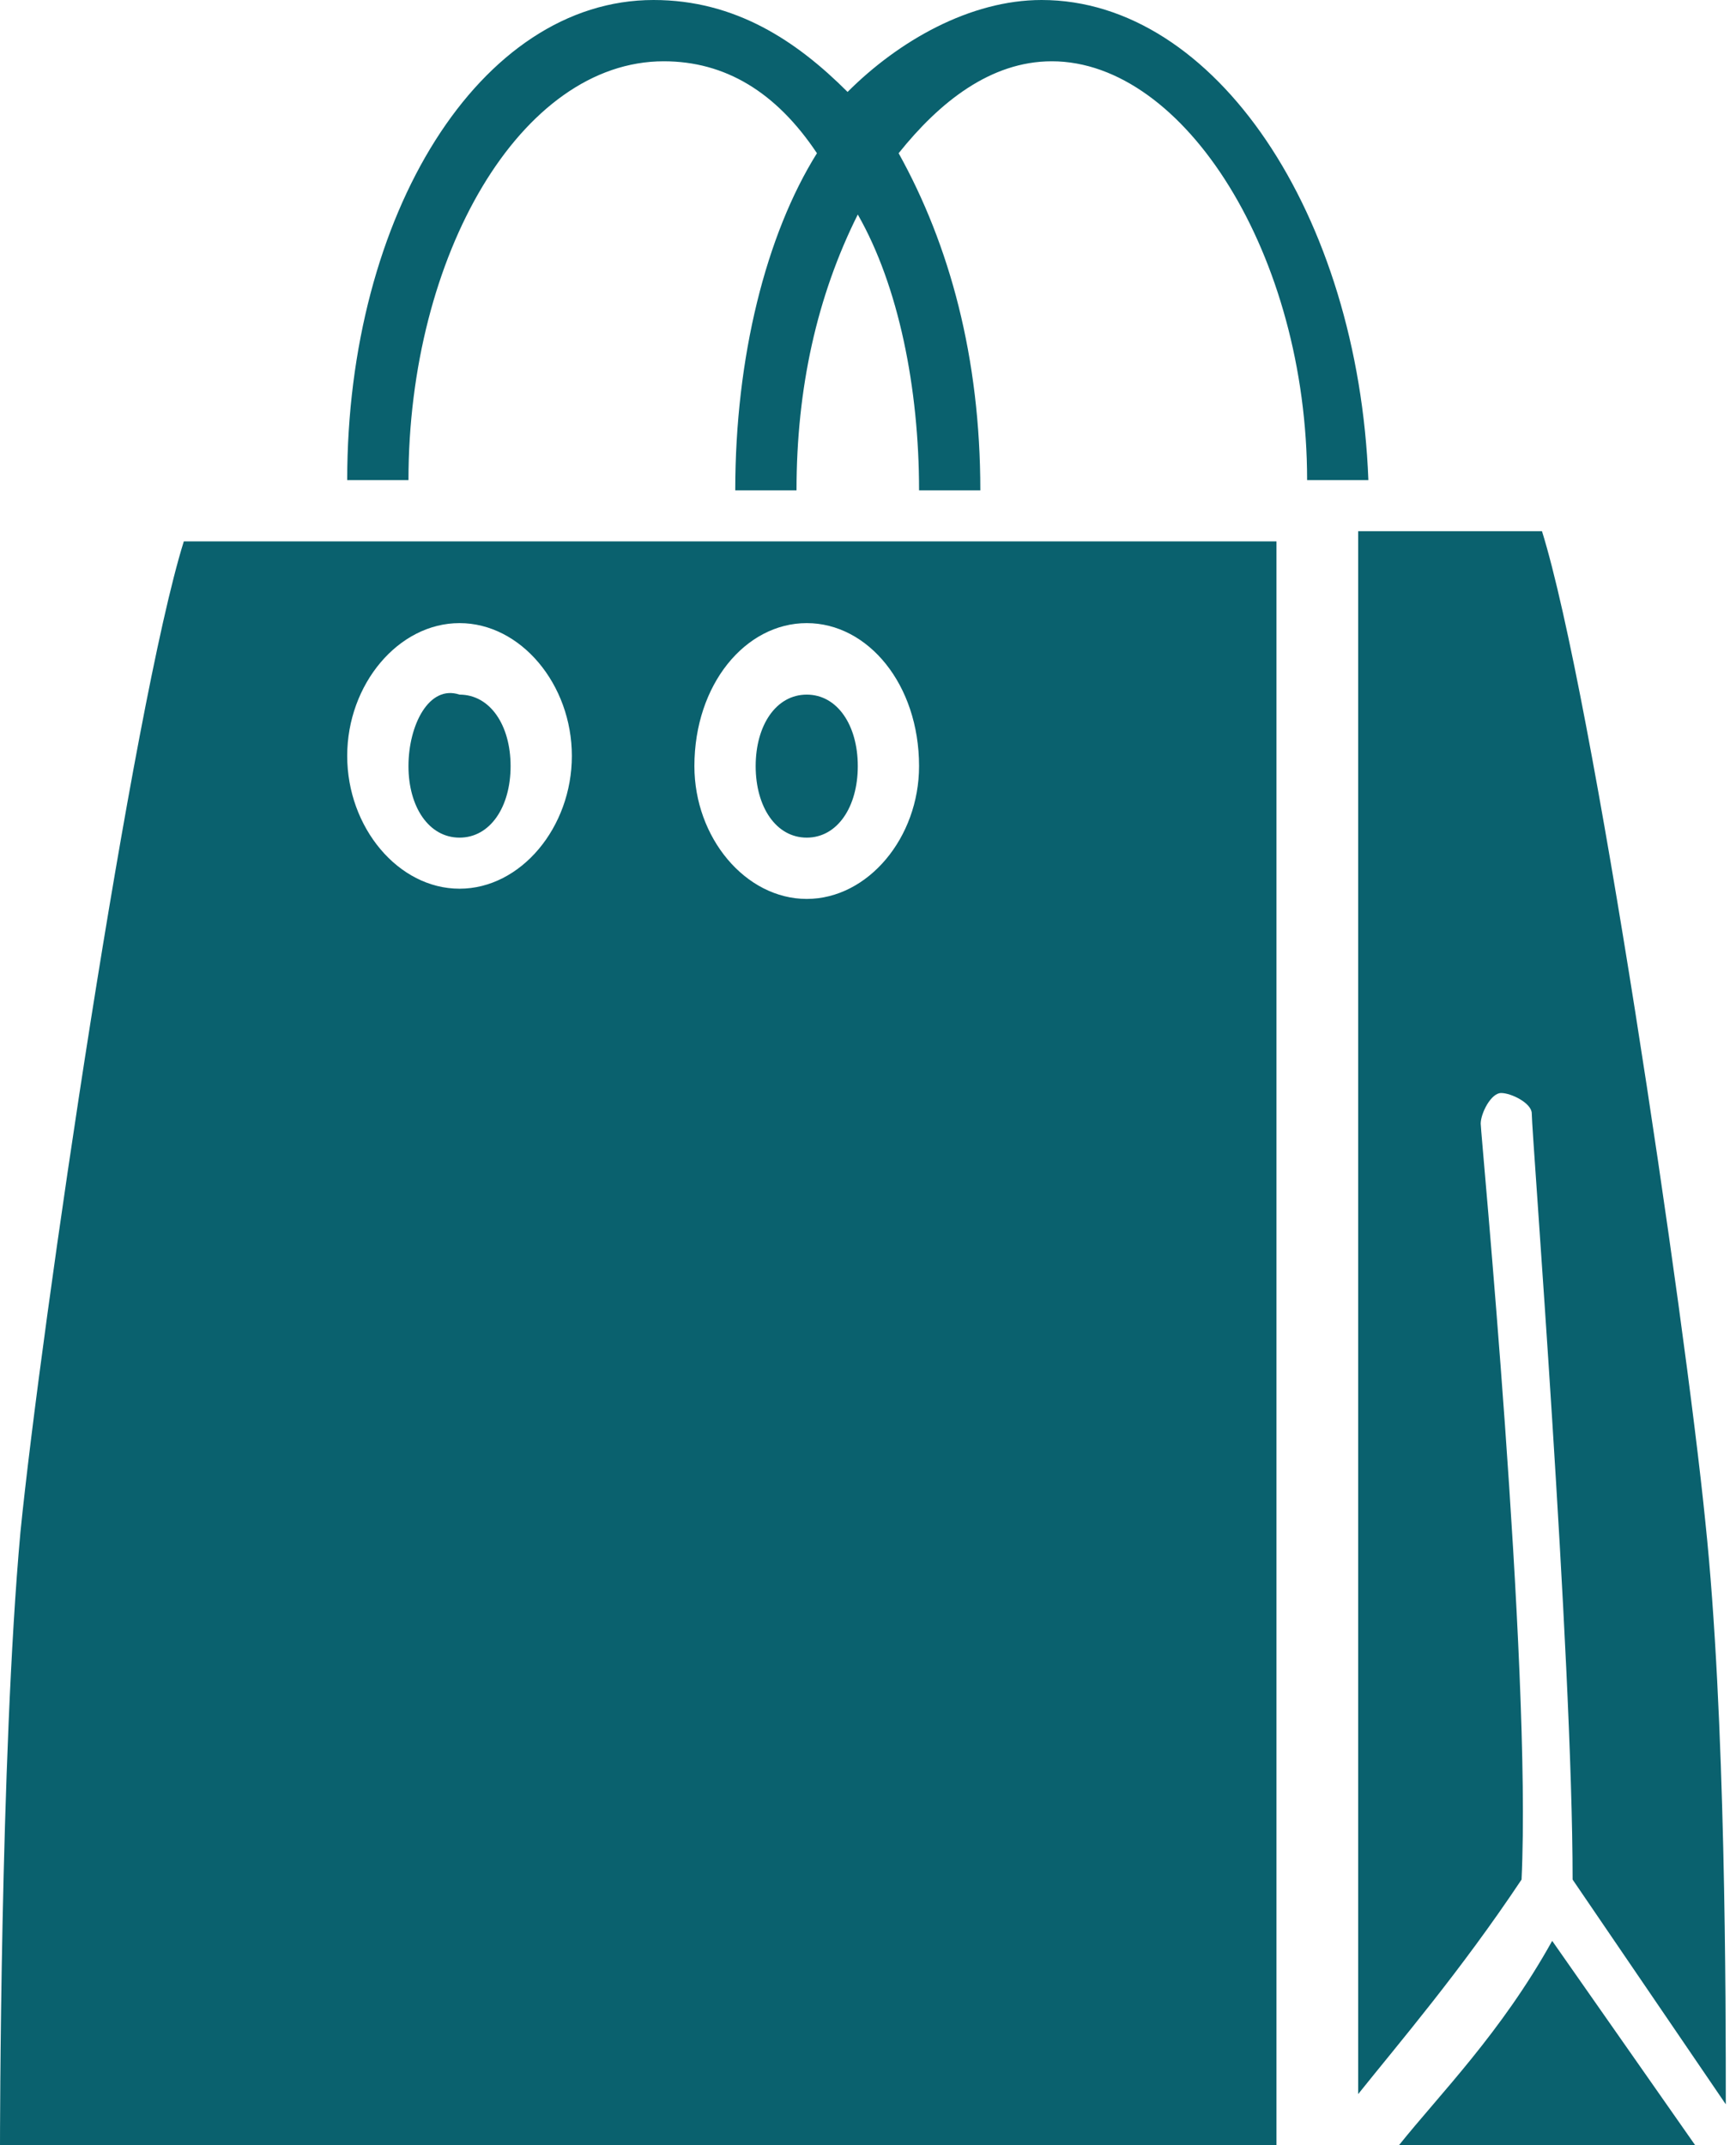
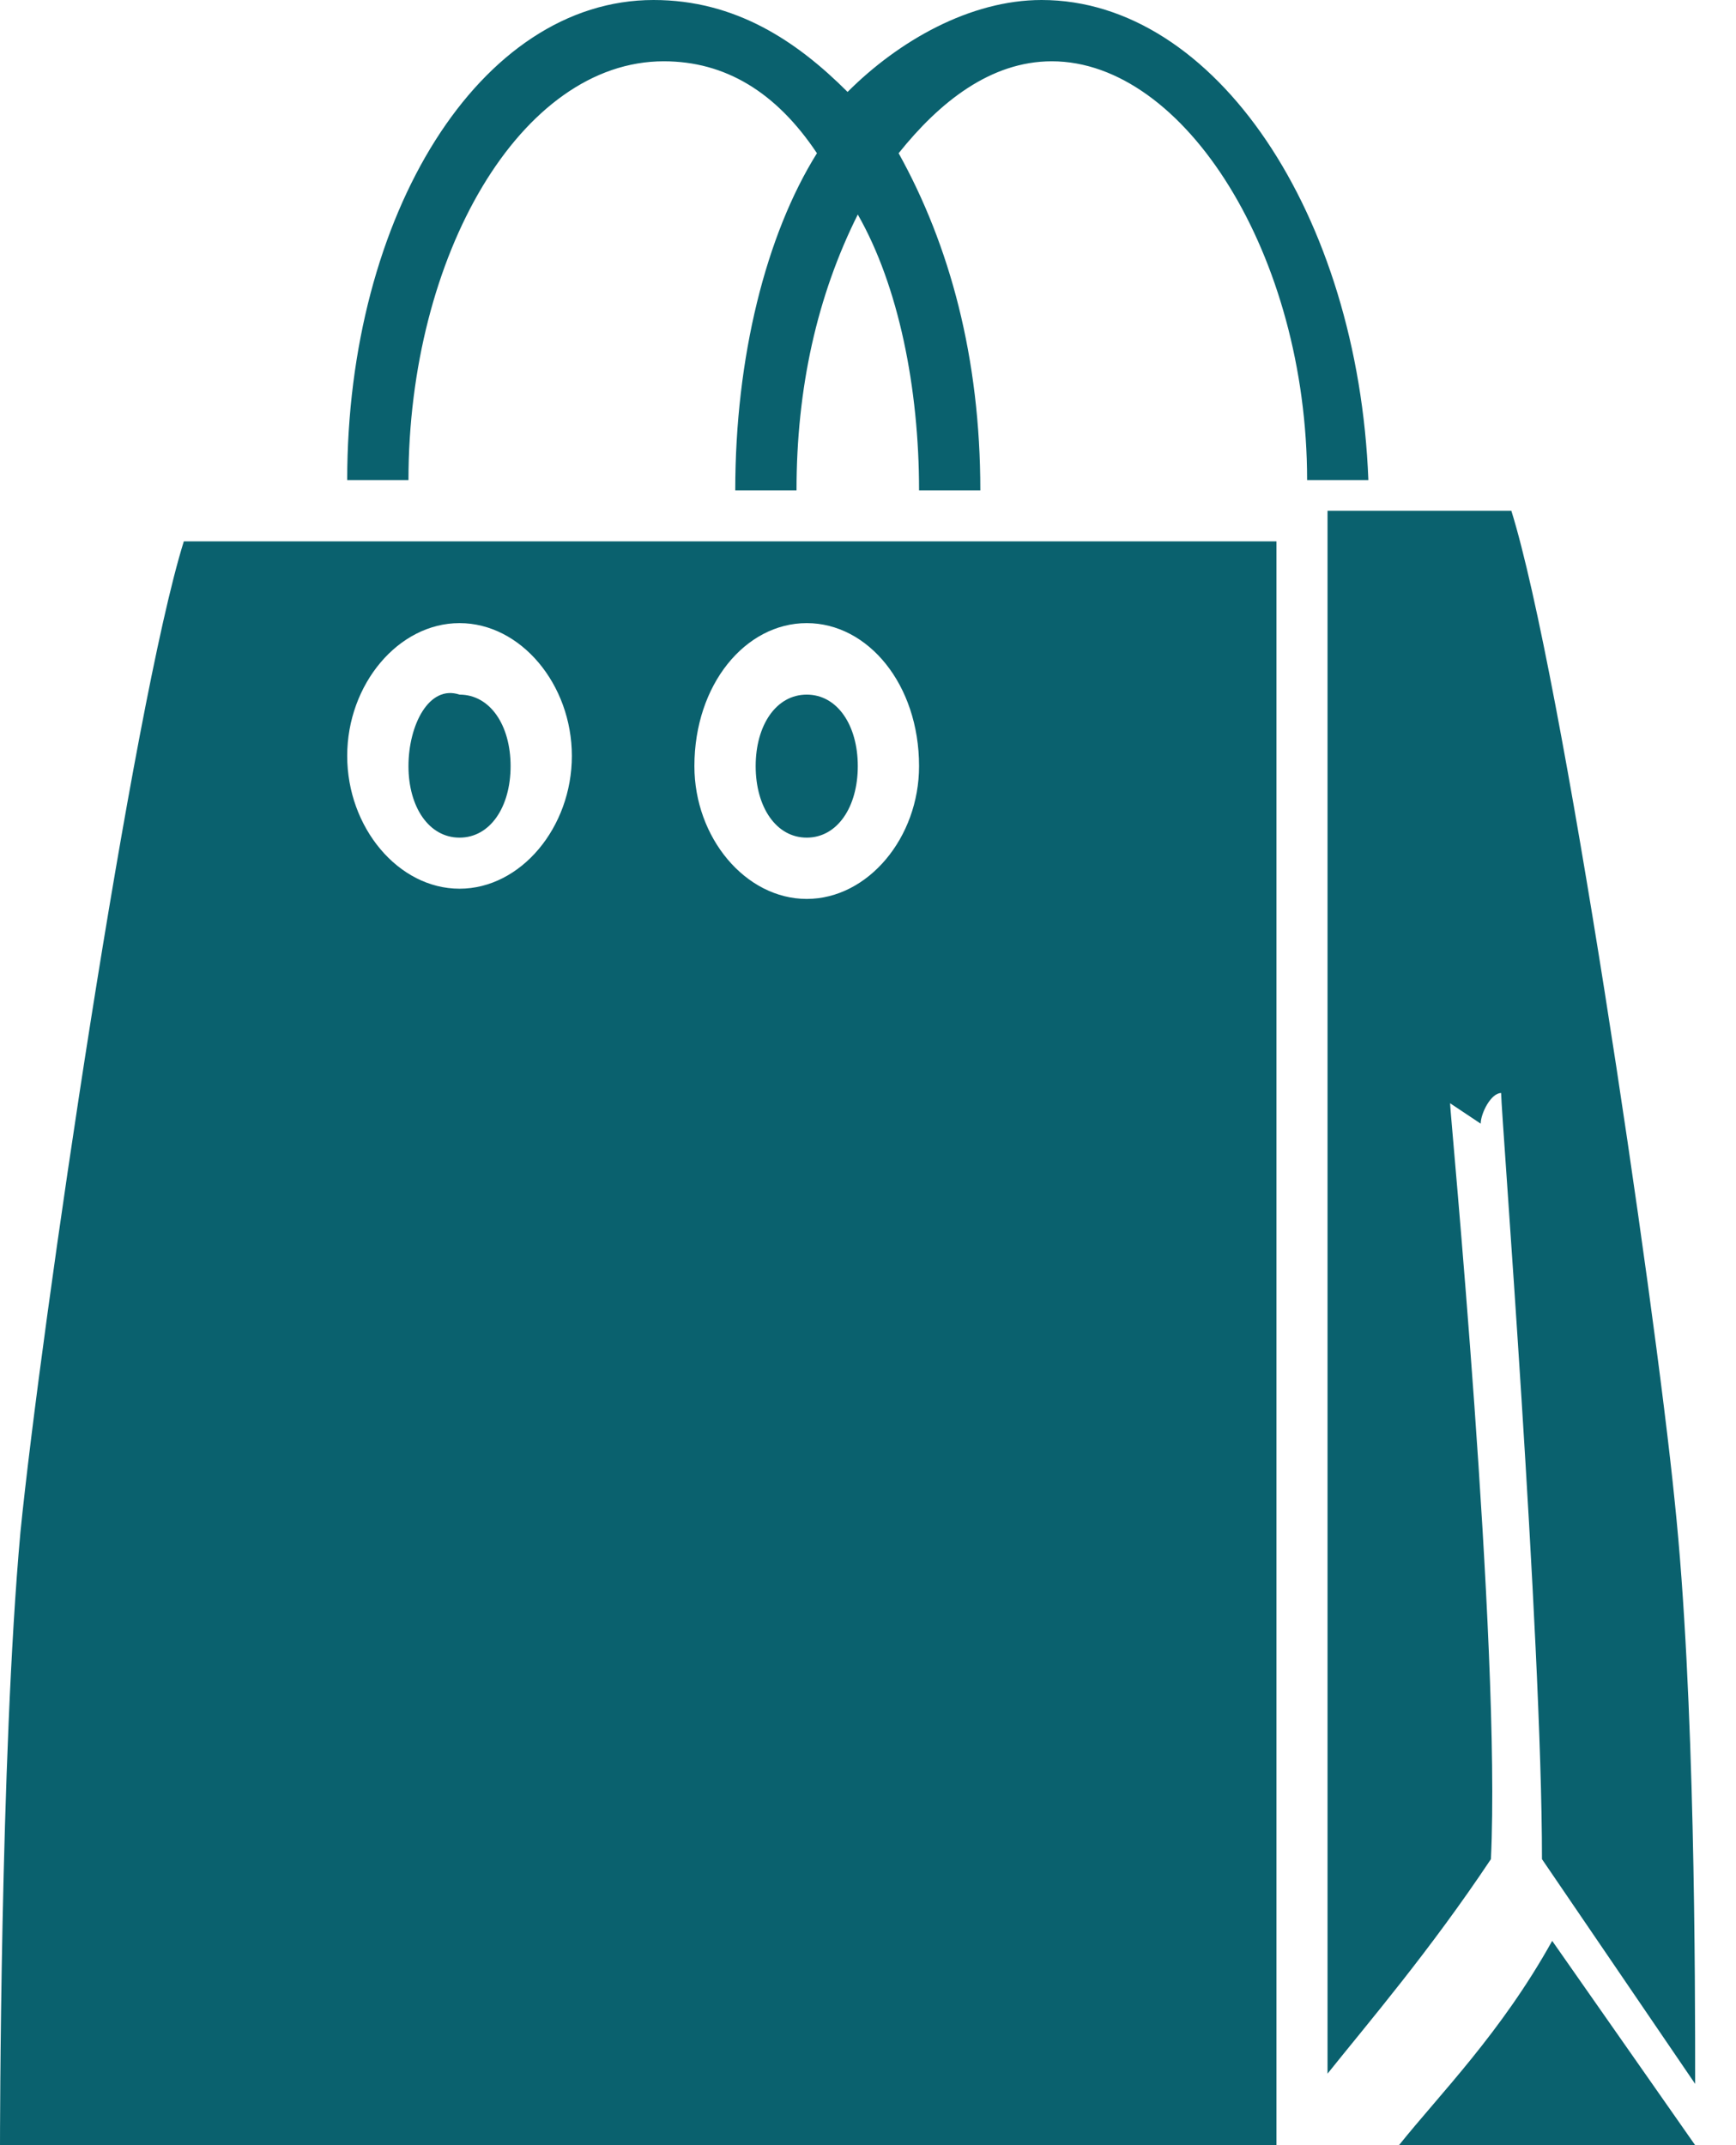
<svg xmlns="http://www.w3.org/2000/svg" enable-background="new 0 0 17 21" viewBox="0 0 17 21">
-   <path d="m4.5 8.2c.3 0 .5-.3.5-.7s-.2-.7-.5-.7c-.3-.1-.5.3-.5.7s.2.7.5.7zm3.4 0c.3 0 .5-.3.5-.7s-.2-.7-.5-.7-.5.3-.5.7.2.7.5.7zm-7.7 6.8c-.2 2.2-.2 6-.2 6h12.5v-15.7h-10.7c-.5 1.6-1.4 7.7-1.6 9.7zm7.7-8.9c.6 0 1.1.6 1.1 1.4 0 .7-.5 1.3-1.1 1.3s-1.1-.6-1.1-1.3c0-.8.5-1.4 1.1-1.4zm-3.4 0c.6 0 1.1.6 1.1 1.3s-.5 1.3-1.1 1.3-1.1-.6-1.1-1.3.5-1.3 1.1-1.3zm5.7-6.1c-.7 0-1.4.4-1.9.9-.5-.5-1.1-.9-1.9-.9-1.7 0-3 2.1-3 4.7h.6c0-2.2 1.1-4.1 2.5-4.1.6 0 1.1.3 1.5.9-.5.8-.8 2-.8 3.3h.6c0-1 .2-1.9.6-2.7.4.7.6 1.7.6 2.7h.6c0-1.3-.3-2.4-.8-3.3.4-.5.9-.9 1.5-.9 1.3 0 2.5 1.9 2.5 4.1h.6c-.1-2.6-1.5-4.7-3.2-4.7zm4.3 11c0-.1.1-.3.2-.3s.3.1.3.2c0 .2.4 5.3.4 7.5l1.5 2.2c0-1 0-3.8-.2-5.7-.2-2-1.1-8.1-1.6-9.7h-1.8v15.3c.4-.5 1-1.2 1.6-2.1.1-2.1-.4-7.3-.4-7.4zm-.8 10h2.9l-1.4-2c-.5.9-1.1 1.5-1.5 2z" fill="#0a616e" />
+   <path d="m4.5 8.2c.3 0 .5-.3.5-.7s-.2-.7-.5-.7c-.3-.1-.5.3-.5.7s.2.7.5.7zm3.4 0c.3 0 .5-.3.5-.7s-.2-.7-.5-.7-.5.3-.5.7.2.7.5.7zm-7.7 6.8c-.2 2.2-.2 6-.2 6h12.5v-15.7h-10.7c-.5 1.6-1.4 7.7-1.6 9.7zm7.7-8.9c.6 0 1.1.6 1.1 1.4 0 .7-.5 1.3-1.1 1.3s-1.1-.6-1.1-1.3c0-.8.5-1.4 1.1-1.4zm-3.4 0c.6 0 1.1.6 1.1 1.3s-.5 1.3-1.1 1.3-1.1-.6-1.1-1.3.5-1.3 1.1-1.3zm5.7-6.1c-.7 0-1.4.4-1.9.9-.5-.5-1.1-.9-1.9-.9-1.7 0-3 2.1-3 4.7h.6c0-2.2 1.1-4.1 2.5-4.1.6 0 1.1.3 1.5.9-.5.8-.8 2-.8 3.3h.6c0-1 .2-1.9.6-2.7.4.7.6 1.7.6 2.7h.6c0-1.3-.3-2.4-.8-3.3.4-.5.9-.9 1.5-.9 1.3 0 2.5 1.9 2.5 4.1h.6c-.1-2.6-1.5-4.7-3.2-4.7zm4.3 11c0-.1.1-.3.2-.3c0 .2.4 5.3.4 7.5l1.5 2.2c0-1 0-3.8-.2-5.7-.2-2-1.1-8.1-1.6-9.7h-1.8v15.3c.4-.5 1-1.2 1.6-2.1.1-2.1-.4-7.3-.4-7.4zm-.8 10h2.9l-1.4-2c-.5.9-1.1 1.5-1.5 2z" fill="#0a616e" />
</svg>